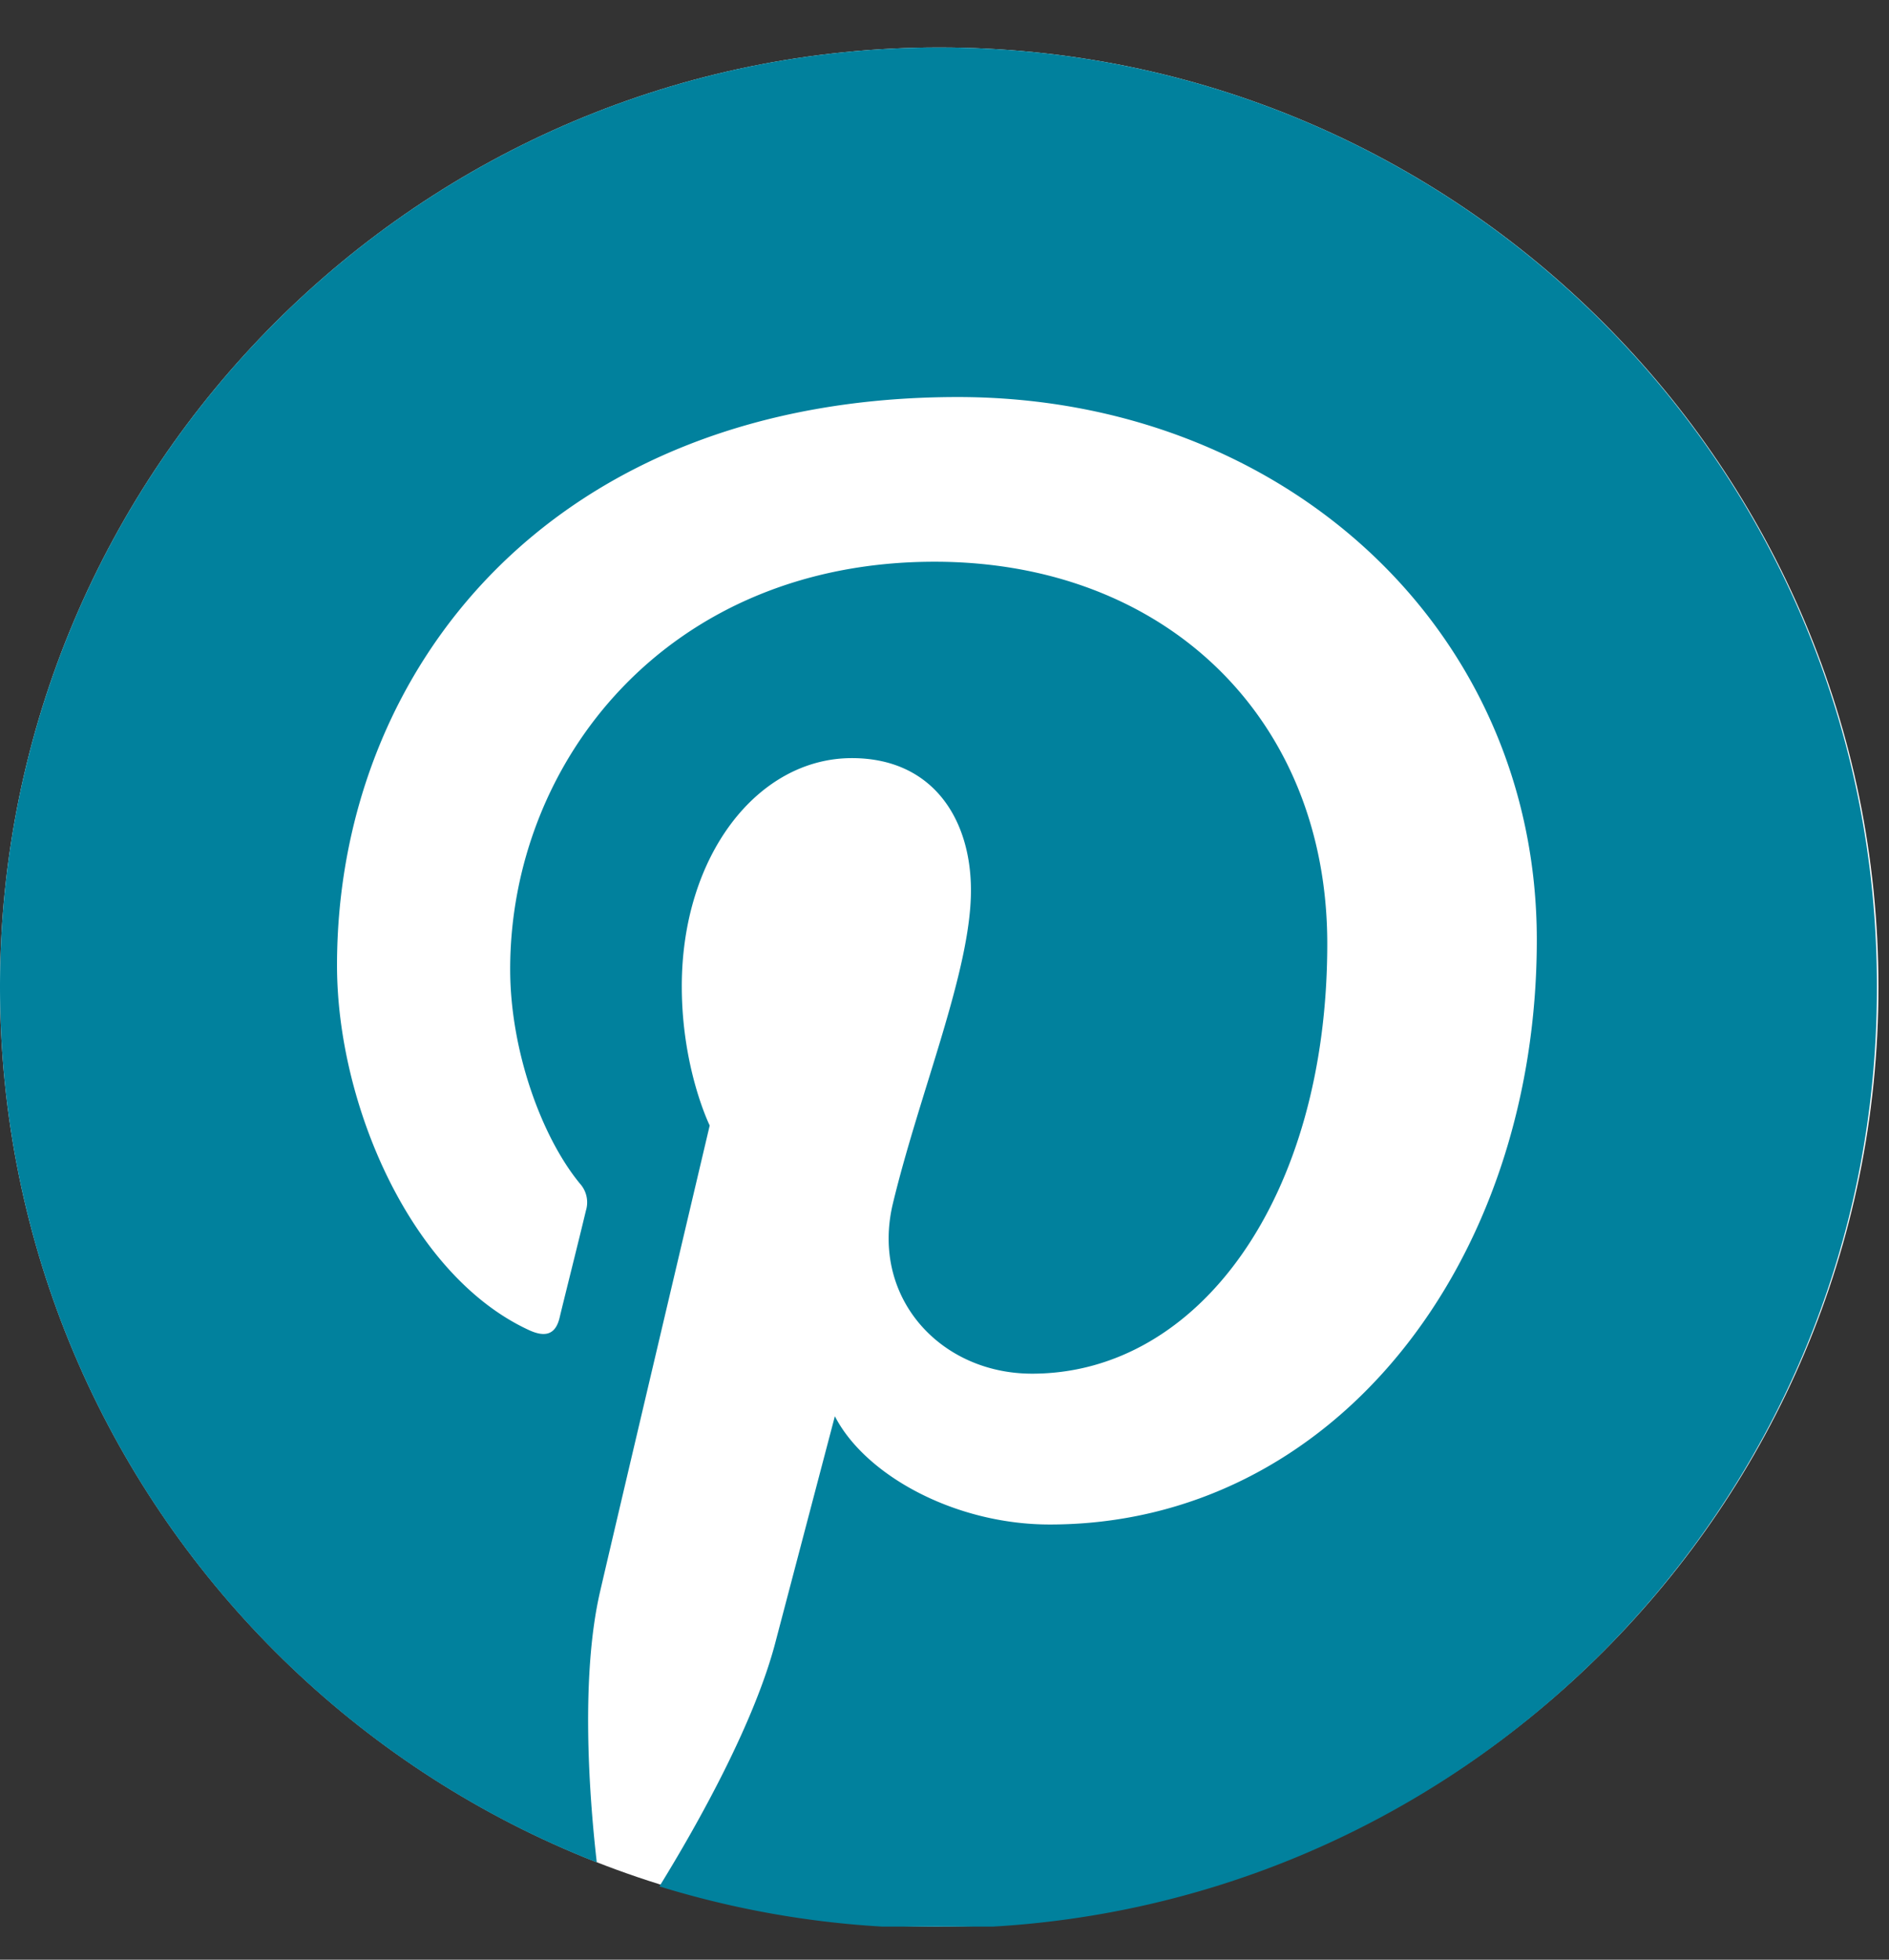
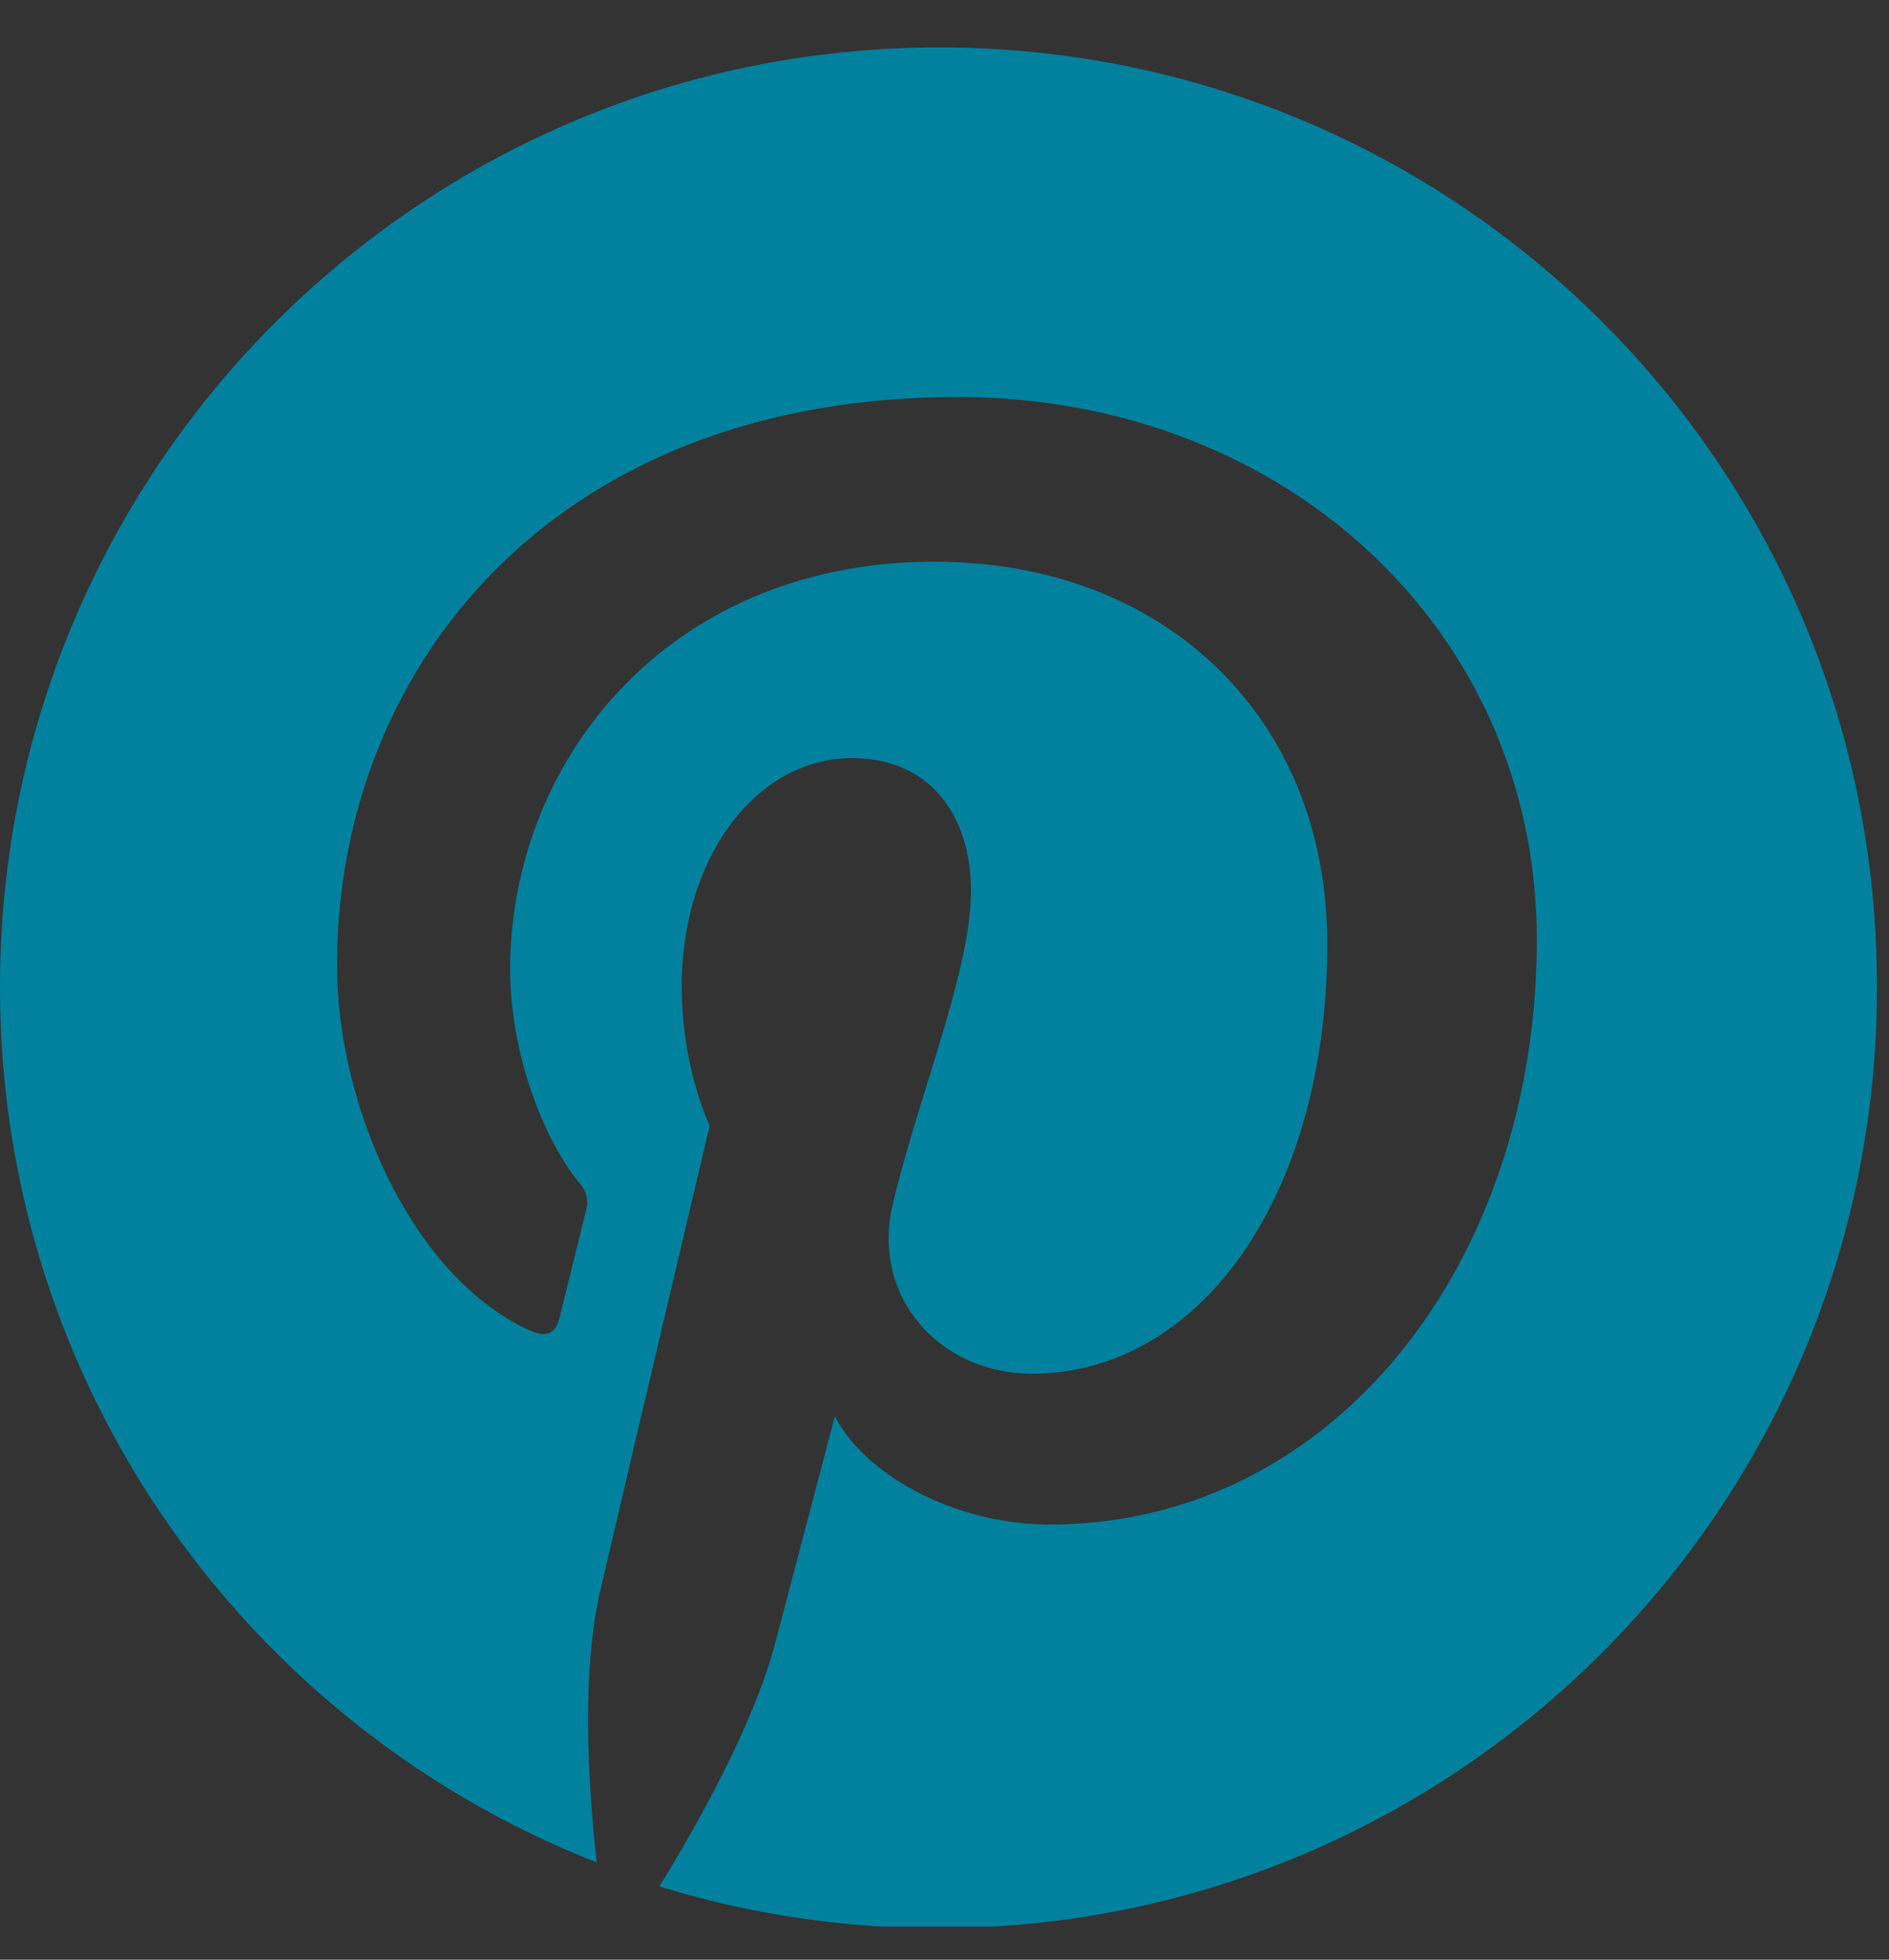
<svg xmlns="http://www.w3.org/2000/svg" width="27" height="28" viewBox="0 0 27 28" fill="none">
  <rect x="0" y="0" width="27" height="28" fill="#333333" stroke="none" />
  <g clip-path="url(#clip0_1135_5955)">
-     <path d="M13.425 27.527c7.414 0 13.424-6.01 13.424-13.424S20.84.678 13.425.678C6.01.678 0 6.688 0 14.103c0 7.414 6.01 13.425 13.425 13.425z" fill="#fff" />
    <path d="M13.425.678C6.01.678 0 6.688 0 14.103c0 5.69 3.536 10.552 8.53 12.507-.122-1.06-.221-2.695.044-3.856.243-1.05 1.57-6.673 1.57-6.673s-.399-.807-.399-1.99c0-1.866 1.083-3.259 2.431-3.259 1.15 0 1.702.862 1.702 1.89 0 1.149-.73 2.873-1.116 4.475-.32 1.337.674 2.43 1.989 2.43 2.386 0 4.22-2.519 4.22-6.143 0-3.215-2.309-5.458-5.613-5.458-3.823 0-6.066 2.862-6.066 5.823 0 1.149.442 2.386.995 3.06a.4.4 0 01.088.387c-.1.42-.331 1.337-.375 1.525-.056.243-.2.298-.453.177-1.68-.785-2.73-3.227-2.73-5.205 0-4.231 3.072-8.12 8.873-8.12 4.652 0 8.276 3.314 8.276 7.756 0 4.63-2.917 8.353-6.961 8.353-1.36 0-2.641-.707-3.072-1.547l-.84 3.193c-.298 1.171-1.116 2.63-1.668 3.525 1.26.387 2.585.597 3.978.597 7.414 0 13.424-6.011 13.424-13.425C26.85 6.689 20.84.678 13.425.678z" fill="#01819D" />
  </g>
  <defs>
    <clipPath id="clip0_1135_5955">
      <path fill="#fff" transform="translate(0 .678)" d="M0 0h26.849v26.849H0z" />
    </clipPath>
  </defs>
</svg>